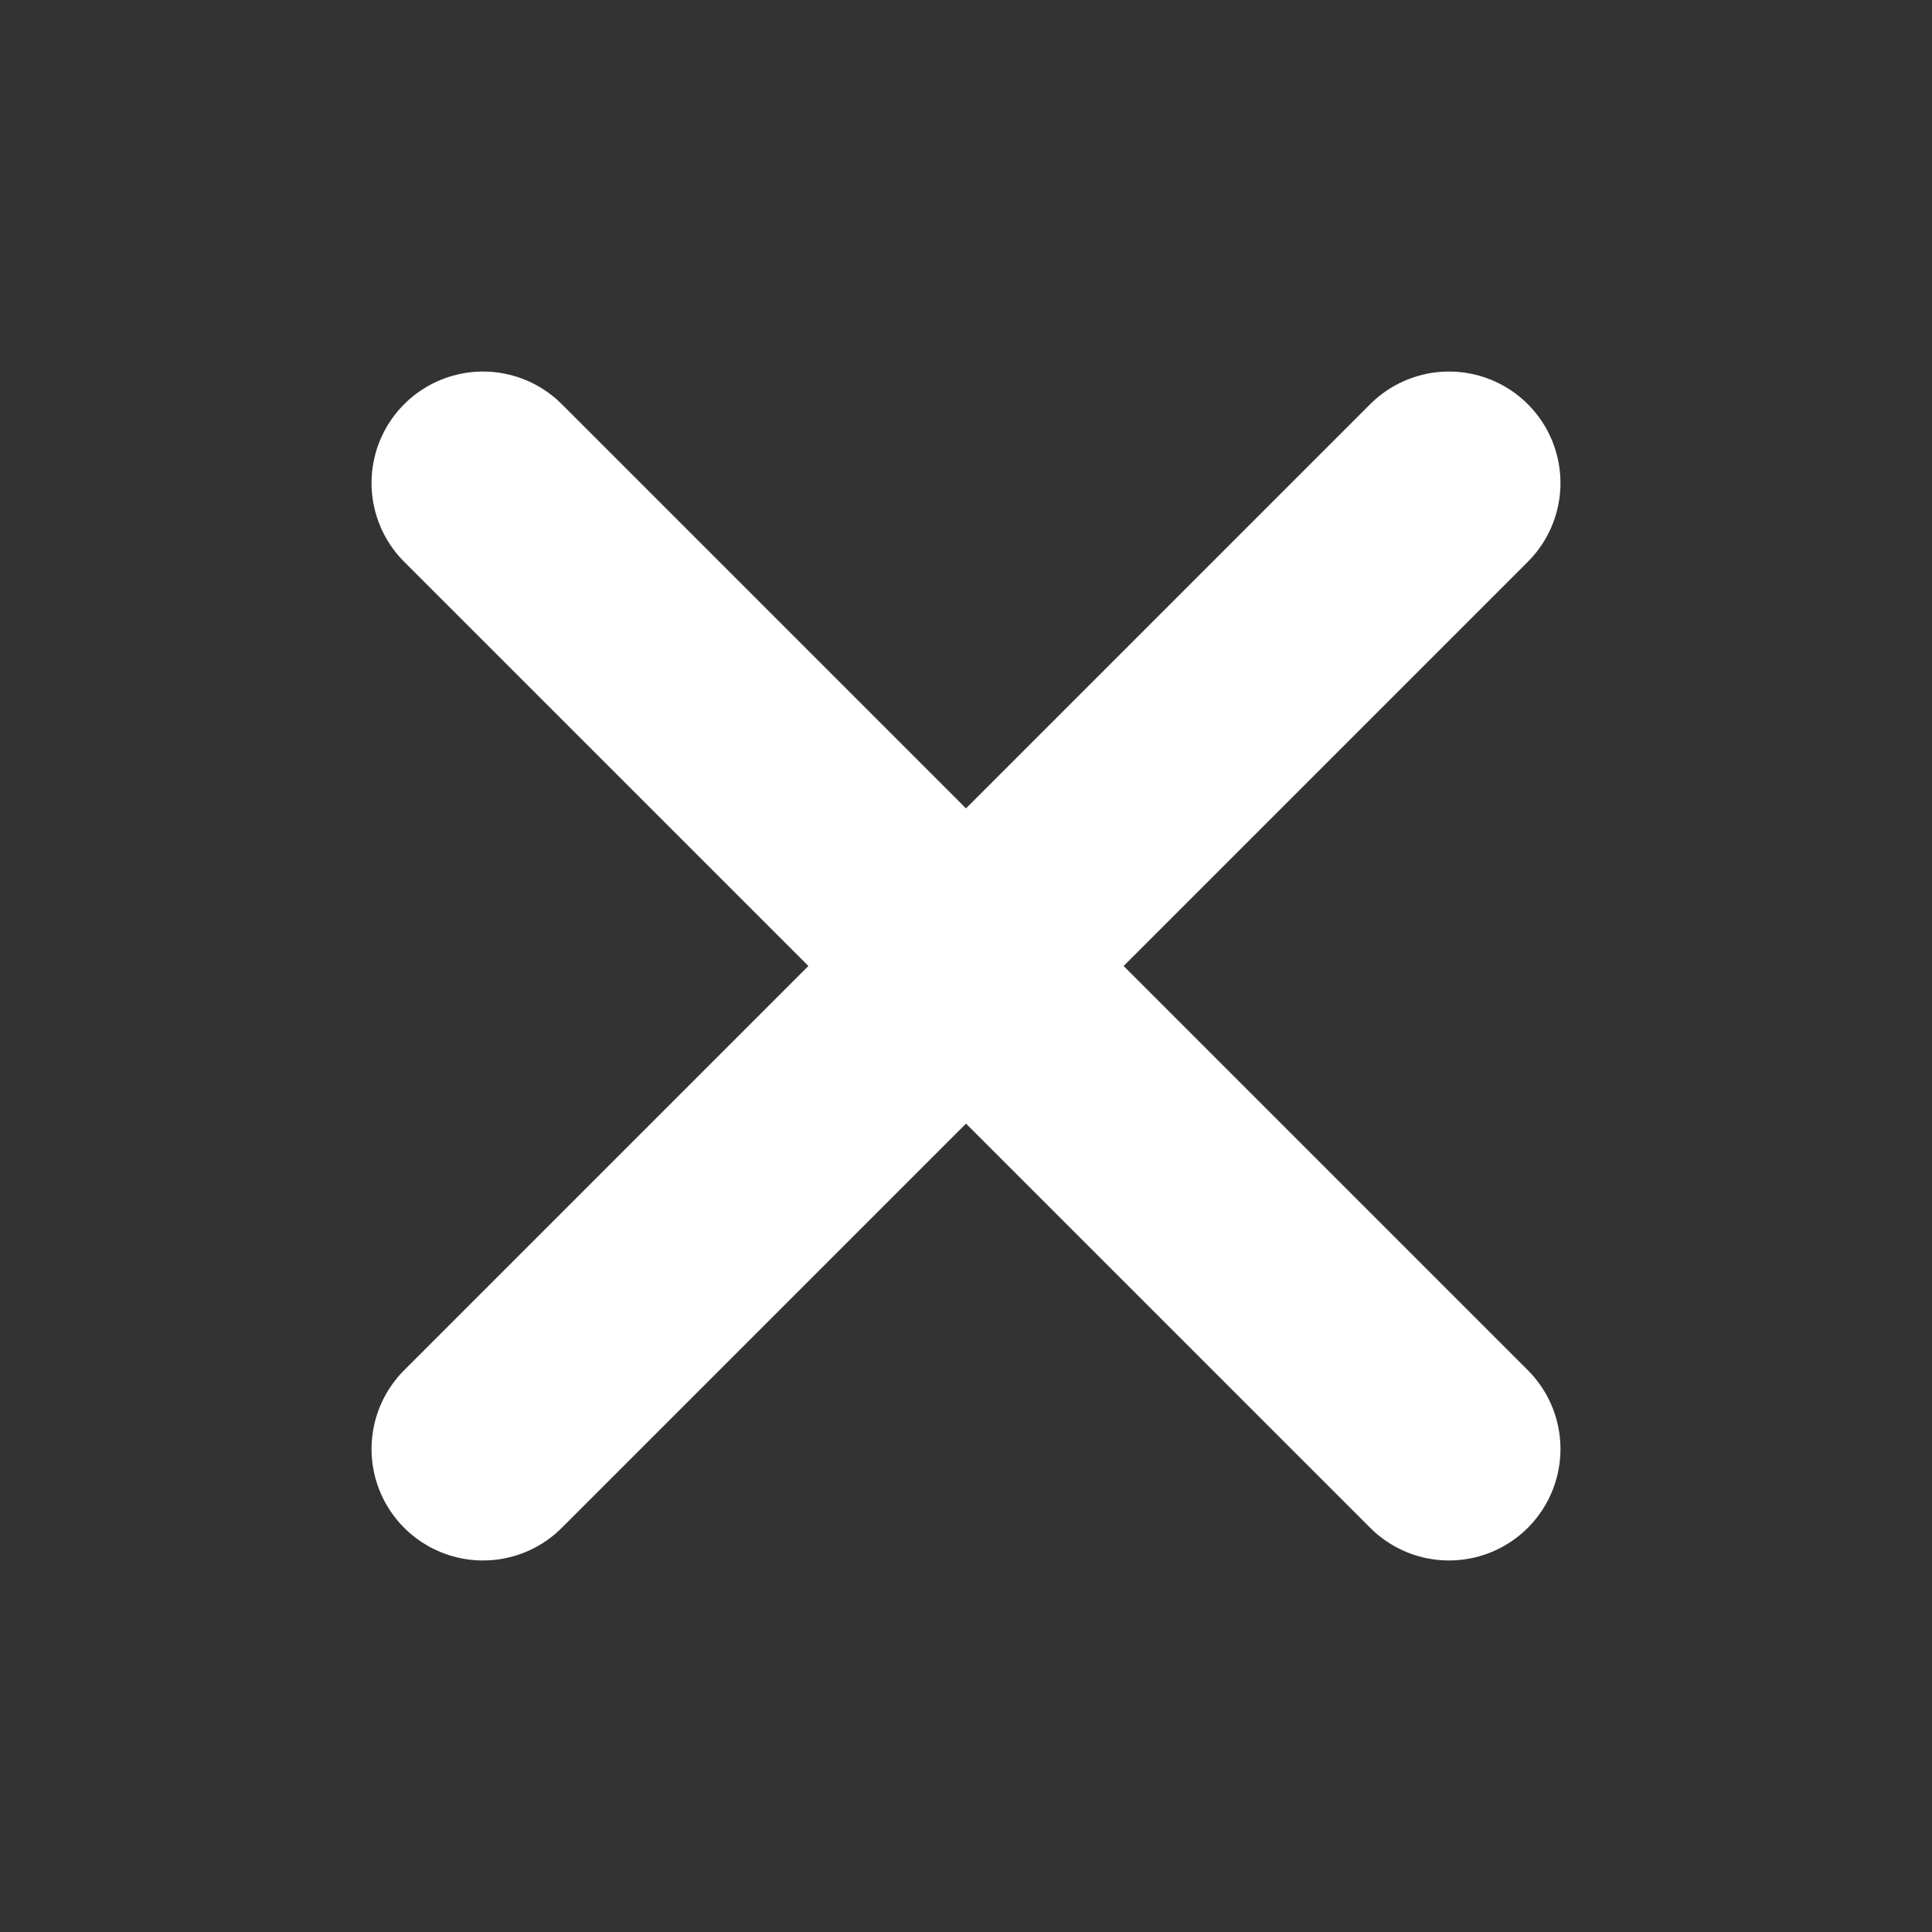
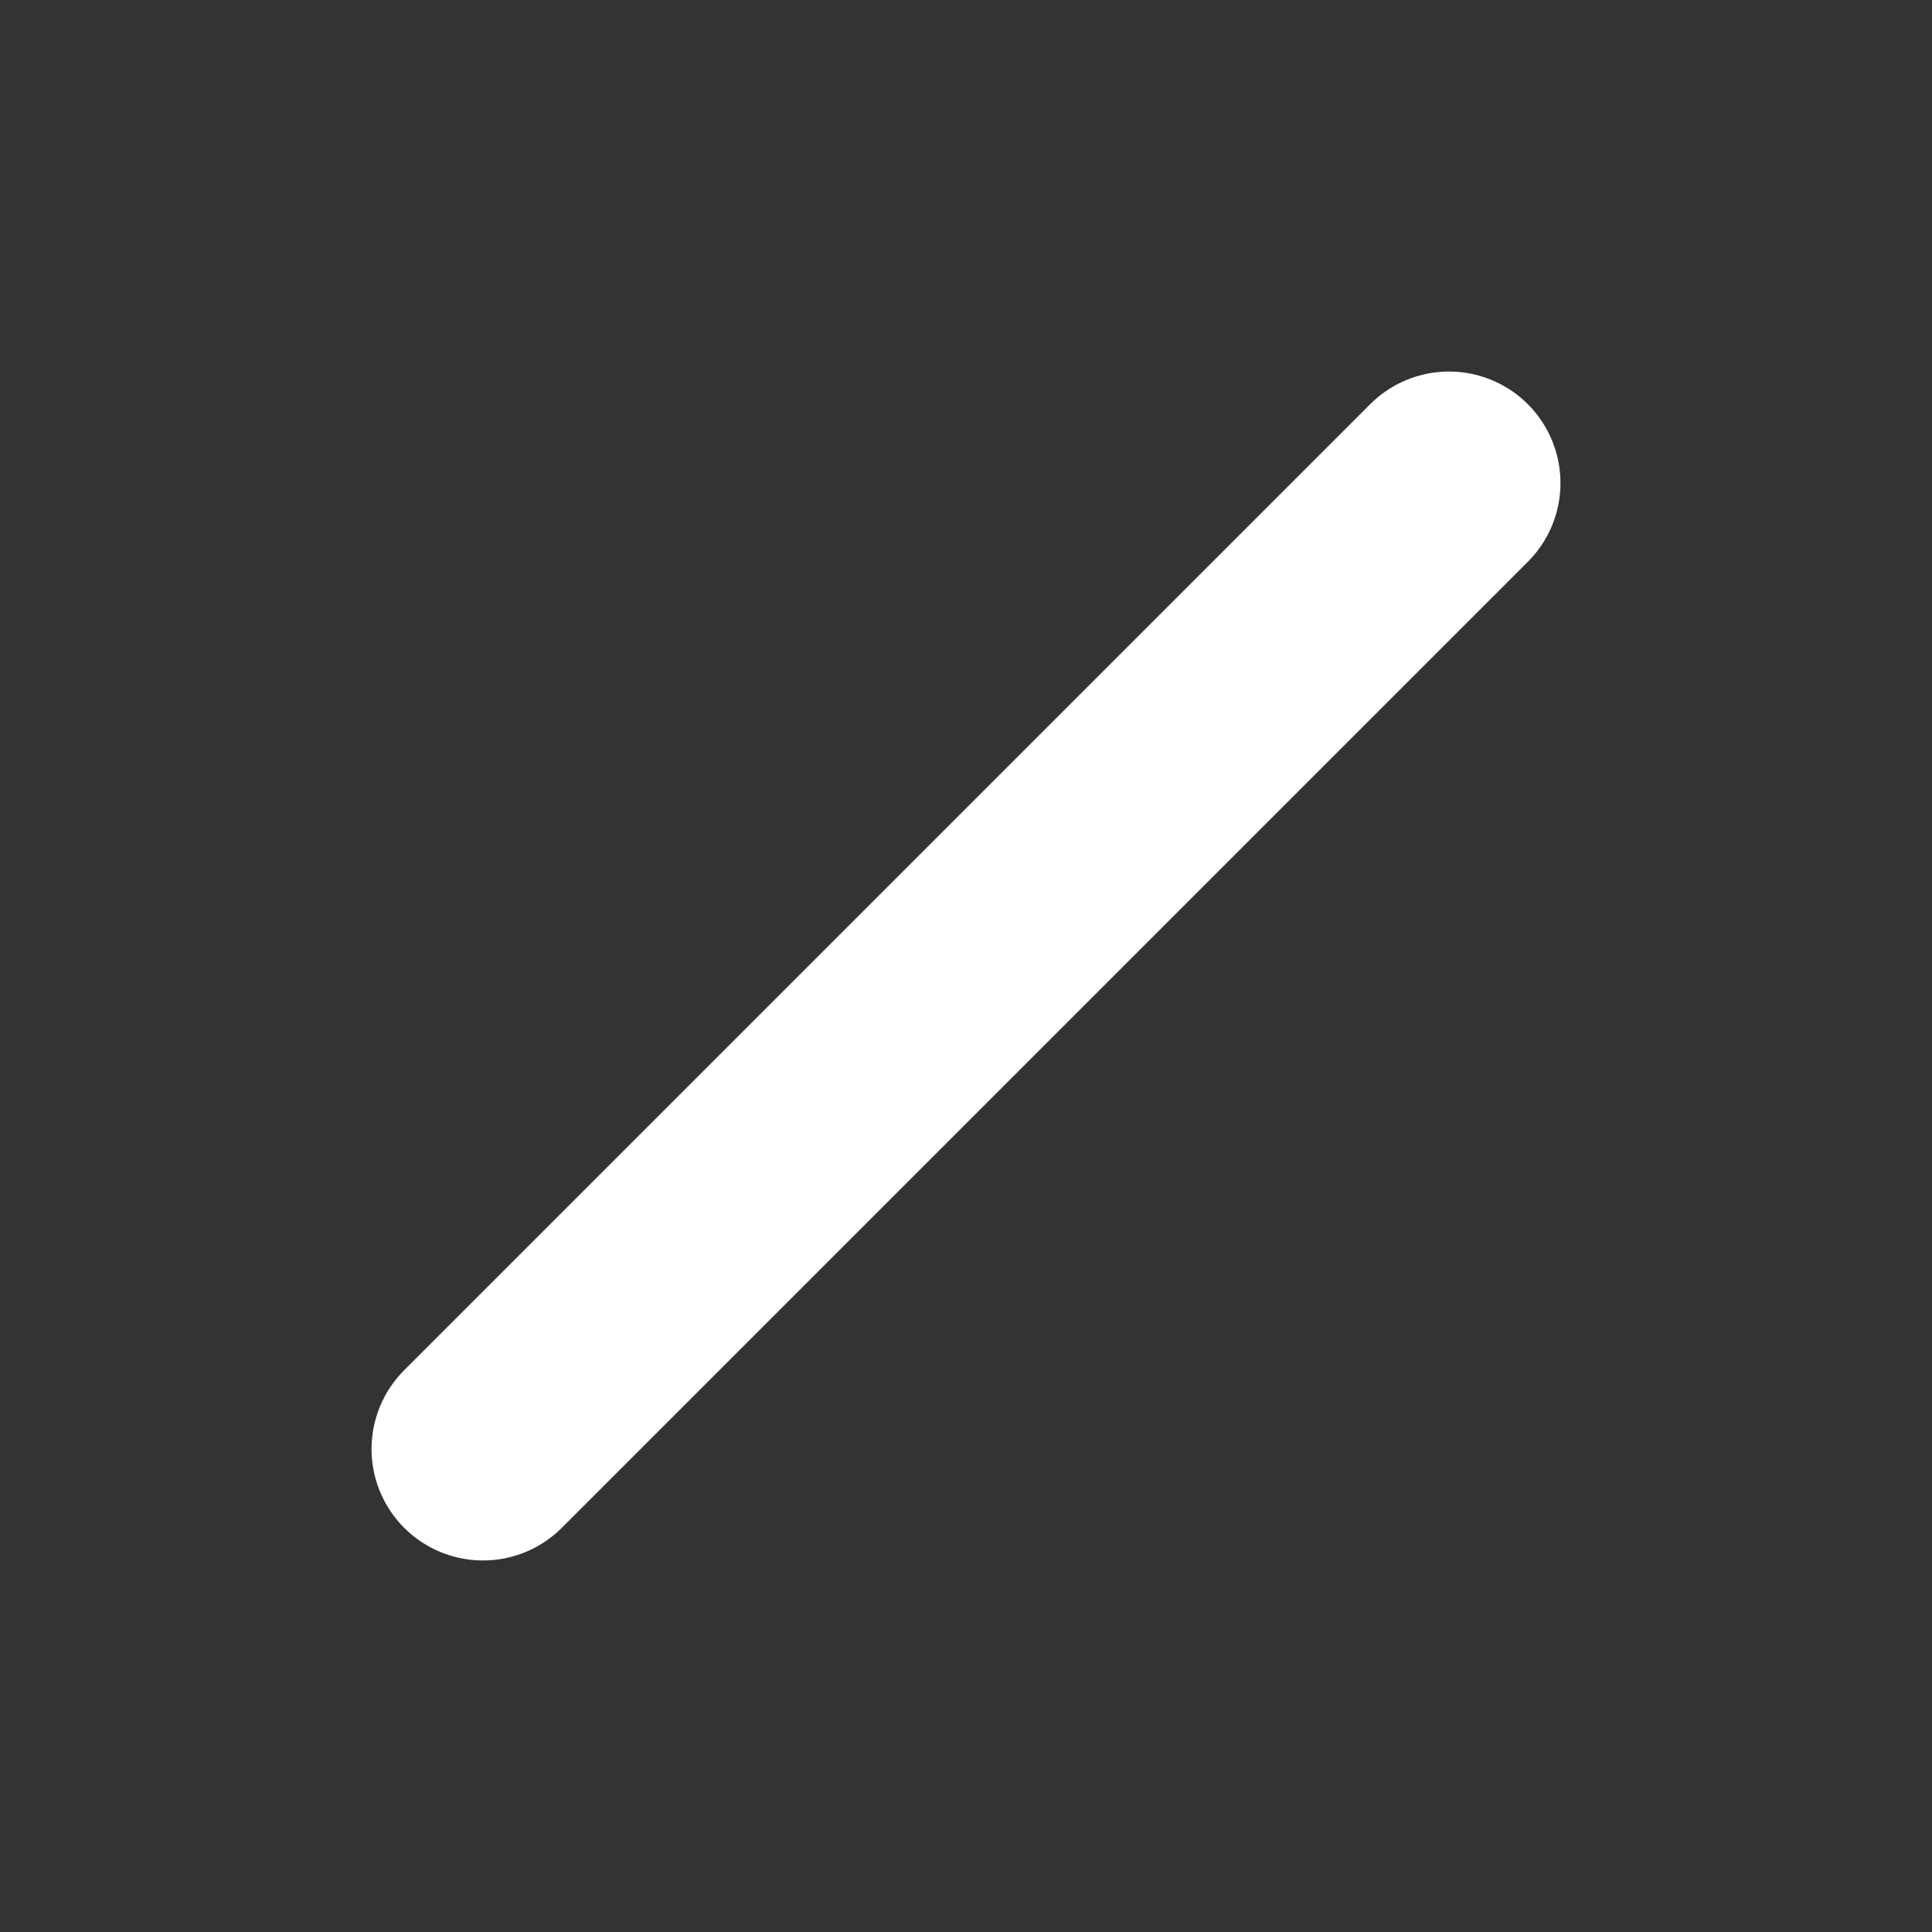
<svg xmlns="http://www.w3.org/2000/svg" width="13" height="13" viewBox="0 0 13 13" fill="none">
  <rect x="0" y="0" width="13" height="13" fill="#333333" stroke="none" />
  <path d="M9.75 3.25L3.25 9.75" stroke="white" stroke-width="1.5" stroke-linecap="round" stroke-linejoin="round" />
-   <path d="M3.25 3.25L9.75 9.75" stroke="white" stroke-width="1.5" stroke-linecap="round" stroke-linejoin="round" />
</svg>